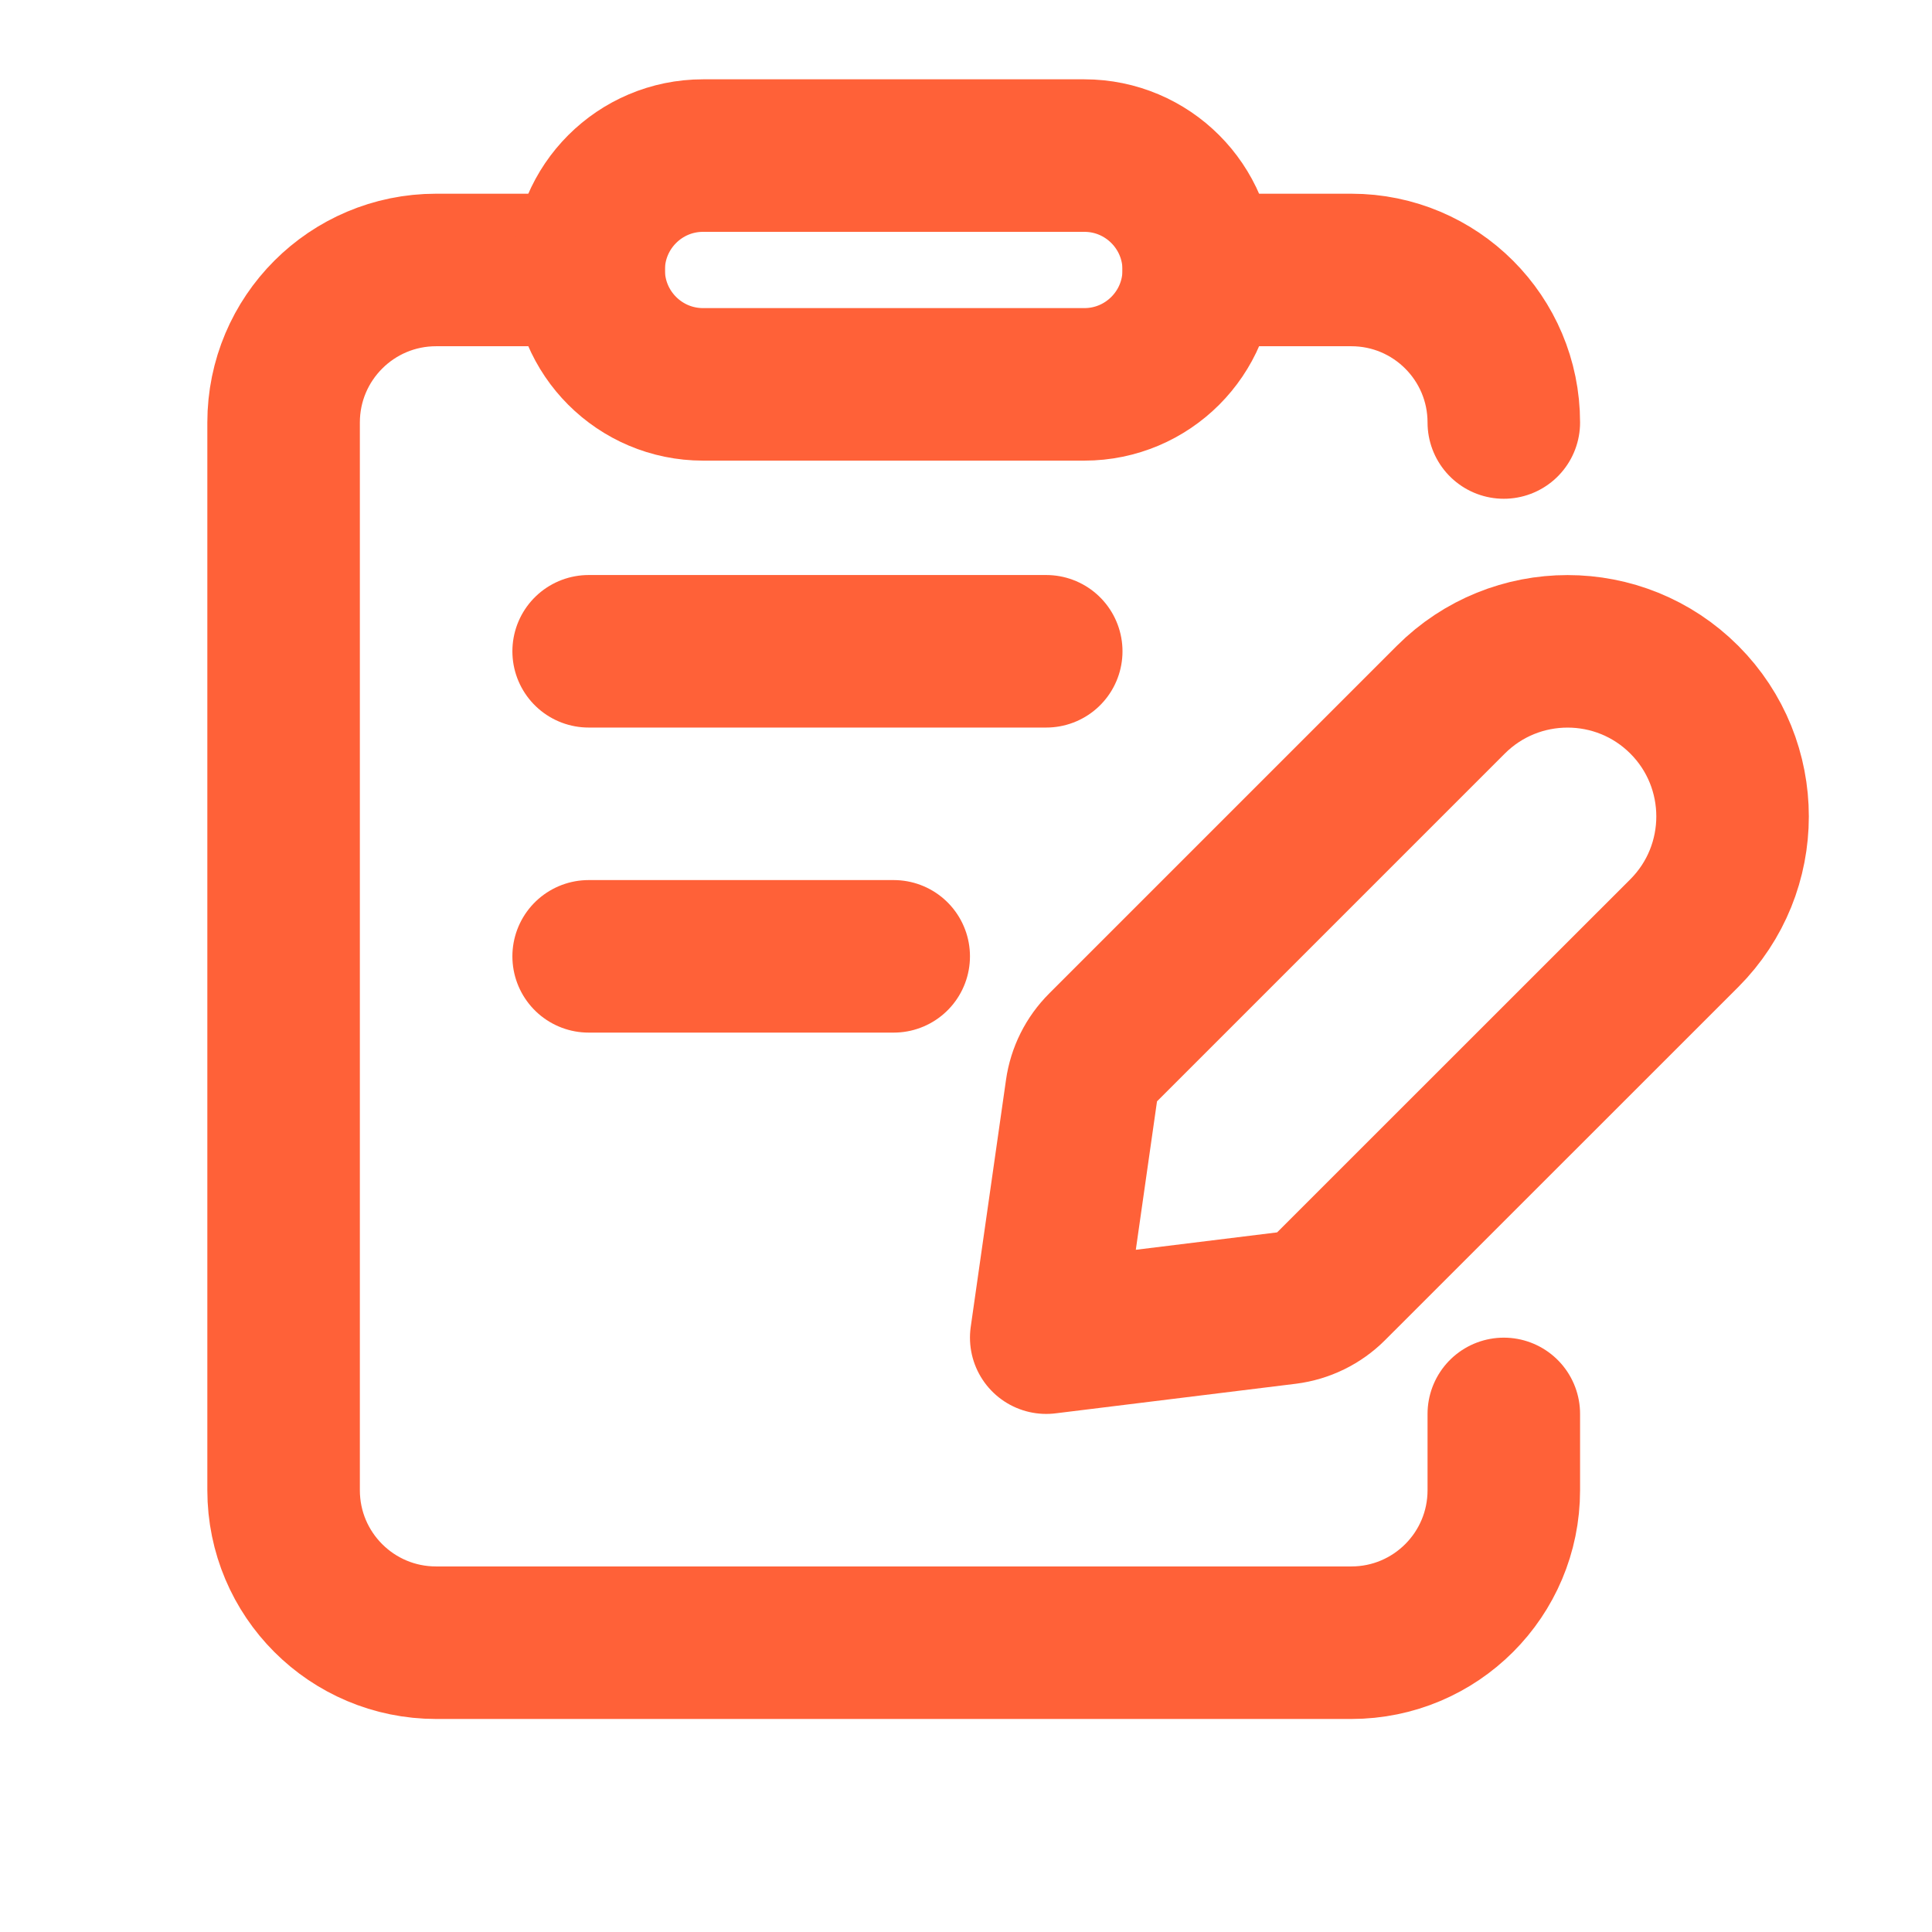
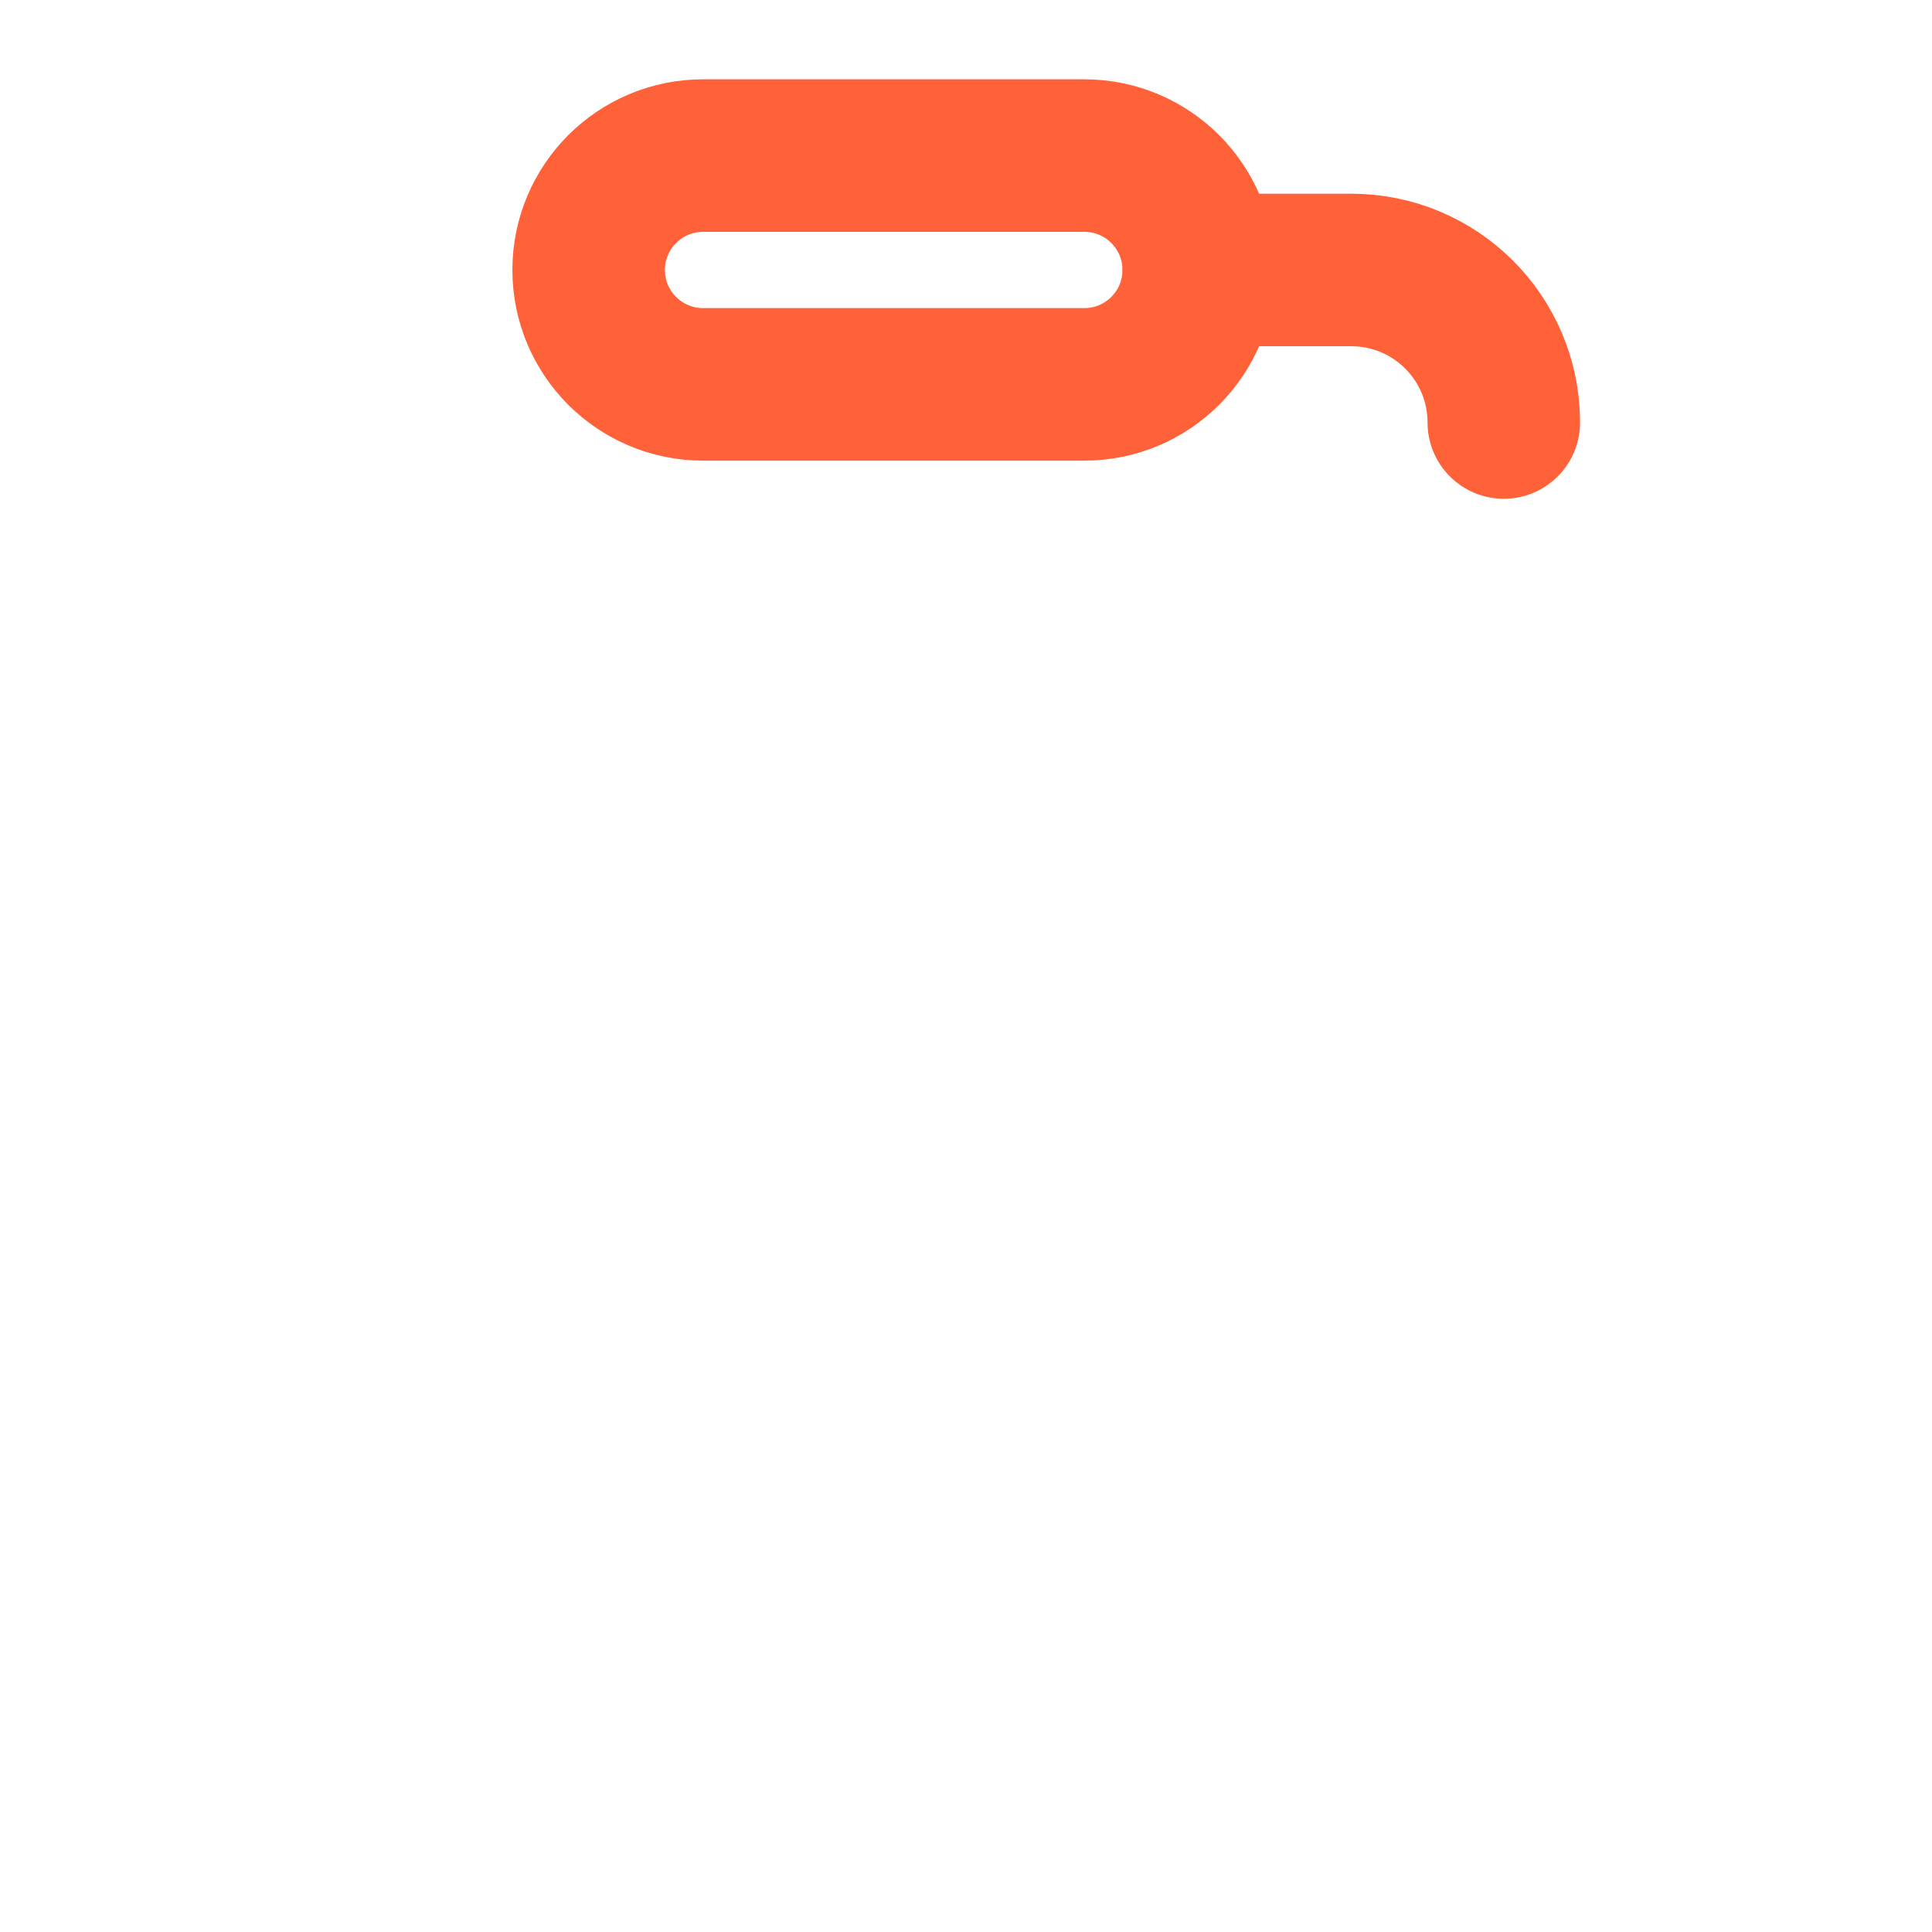
<svg xmlns="http://www.w3.org/2000/svg" width="19" height="19" viewBox="0 0 19 19" fill="none">
-   <path d="M5.789 2.655H4.289C3.46 2.655 2.789 3.327 2.789 4.155V14.655C2.789 15.484 3.46 16.155 4.289 16.155H13.289C14.118 16.155 14.789 15.484 14.789 14.655V13.905" stroke="#FF6138" stroke-width="1.5" stroke-linecap="round" stroke-linejoin="round" />
-   <path fill-rule="evenodd" clip-rule="evenodd" d="M10.289 13.155L12.652 12.864C12.817 12.843 12.972 12.768 13.09 12.65L16.564 9.177C17.197 8.543 17.197 7.515 16.564 6.881V6.881C15.93 6.247 14.902 6.247 14.268 6.881L10.848 10.301C10.733 10.416 10.659 10.564 10.636 10.725L10.289 13.155Z" stroke="#FF6138" stroke-width="1.5" stroke-linecap="round" stroke-linejoin="round" />
  <path fill-rule="evenodd" clip-rule="evenodd" d="M10.664 3.78H6.914C6.293 3.78 5.789 3.276 5.789 2.655V2.655C5.789 2.034 6.293 1.53 6.914 1.53H10.664C11.285 1.53 11.789 2.034 11.789 2.655V2.655C11.789 3.276 11.285 3.78 10.664 3.78Z" stroke="#FF6138" stroke-width="1.5" stroke-linecap="round" stroke-linejoin="round" />
-   <path d="M5.789 6.405H10.289" stroke="#FF6138" stroke-width="1.5" stroke-linecap="round" stroke-linejoin="round" />
-   <path d="M5.789 9.405H8.789" stroke="#FF6138" stroke-width="1.5" stroke-linecap="round" stroke-linejoin="round" />
  <path d="M11.789 2.655H13.289C14.118 2.655 14.789 3.327 14.789 4.155" stroke="#FF6138" stroke-width="1.5" stroke-linecap="round" stroke-linejoin="round" />
</svg>